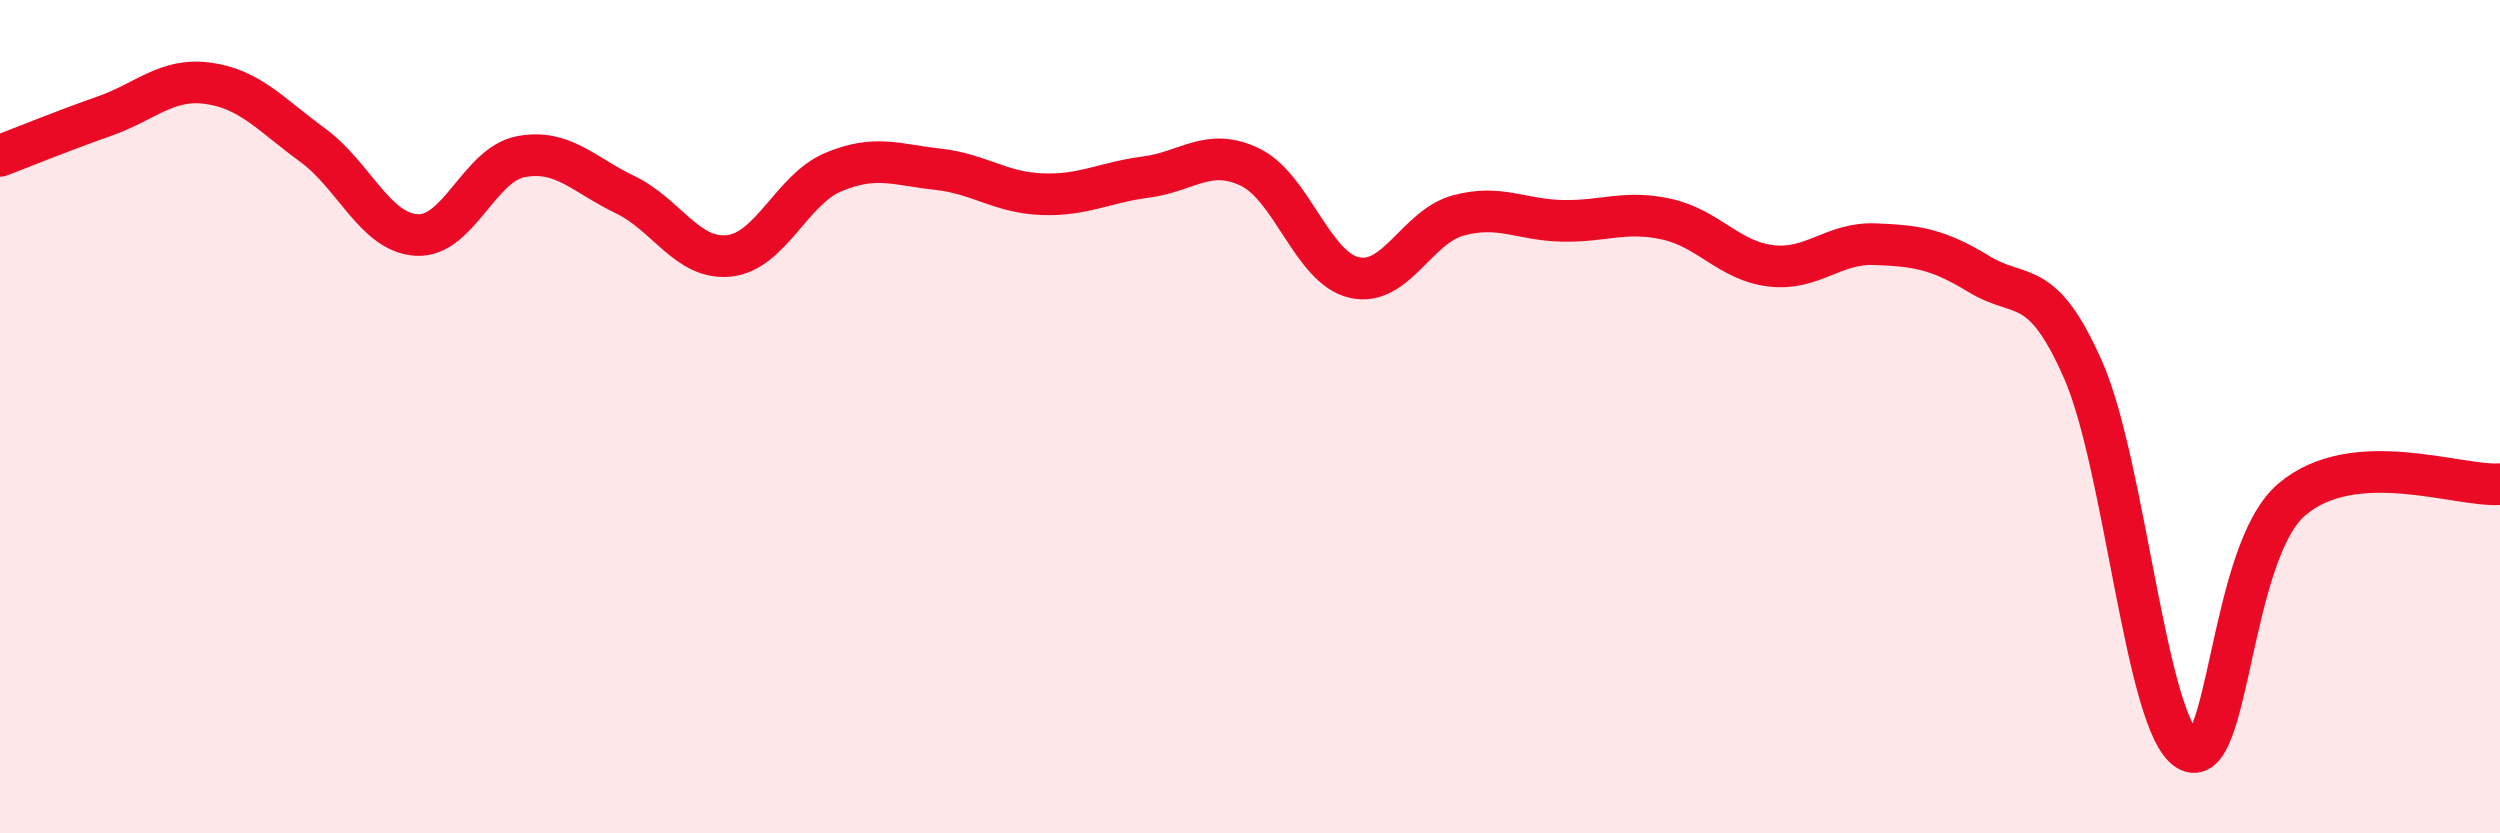
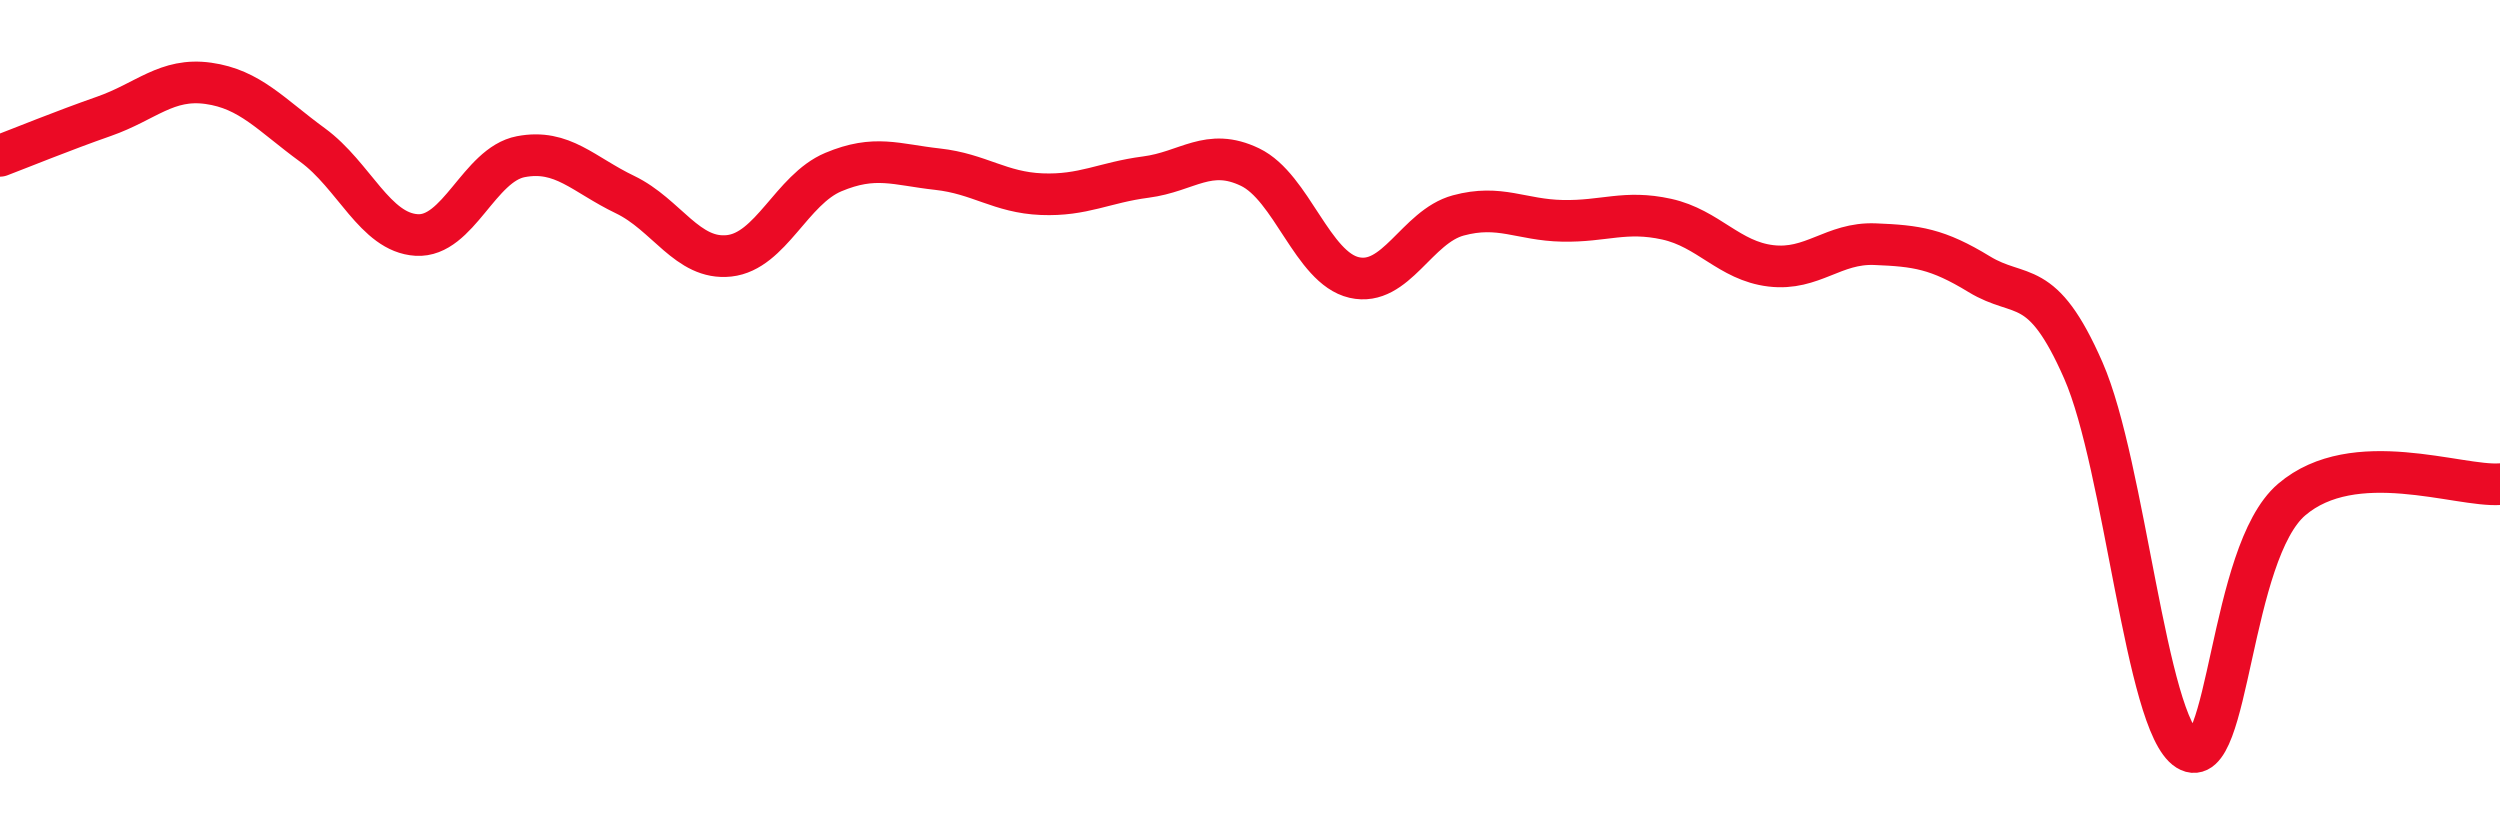
<svg xmlns="http://www.w3.org/2000/svg" width="60" height="20" viewBox="0 0 60 20">
-   <path d="M 0,3.74 C 0.5,3.55 1.5,3.14 2.5,2.79 C 3.5,2.44 4,1.86 5,2 C 6,2.14 6.5,2.75 7.5,3.48 C 8.5,4.21 9,5.58 10,5.64 C 11,5.7 11.5,3.95 12.5,3.76 C 13.5,3.57 14,4.19 15,4.67 C 16,5.15 16.5,6.25 17.5,6.14 C 18.5,6.03 19,4.55 20,4.13 C 21,3.71 21.5,3.95 22.5,4.06 C 23.5,4.17 24,4.62 25,4.66 C 26,4.7 26.5,4.38 27.5,4.25 C 28.5,4.12 29,3.53 30,4.01 C 31,4.49 31.5,6.43 32.5,6.66 C 33.5,6.89 34,5.44 35,5.17 C 36,4.9 36.5,5.28 37.5,5.3 C 38.5,5.32 39,5.04 40,5.26 C 41,5.48 41.5,6.26 42.5,6.38 C 43.5,6.5 44,5.82 45,5.86 C 46,5.9 46.5,5.97 47.5,6.58 C 48.5,7.19 49,6.61 50,8.89 C 51,11.17 51.5,17.38 52.5,18 C 53.5,18.62 53.5,13.27 55,11.99 C 56.5,10.71 59,11.69 60,11.62L60 20L0 20Z" fill="#EB0A25" opacity="0.1" stroke-linecap="round" stroke-linejoin="round" />
  <path d="M 0,3.74 C 0.5,3.55 1.5,3.14 2.5,2.79 C 3.5,2.44 4,1.86 5,2 C 6,2.14 6.5,2.75 7.5,3.48 C 8.5,4.21 9,5.58 10,5.64 C 11,5.7 11.5,3.95 12.5,3.76 C 13.5,3.57 14,4.19 15,4.67 C 16,5.15 16.5,6.25 17.5,6.14 C 18.5,6.03 19,4.55 20,4.13 C 21,3.71 21.5,3.95 22.5,4.06 C 23.5,4.17 24,4.62 25,4.66 C 26,4.7 26.5,4.38 27.5,4.25 C 28.5,4.12 29,3.53 30,4.01 C 31,4.49 31.5,6.43 32.5,6.66 C 33.5,6.89 34,5.44 35,5.17 C 36,4.9 36.5,5.28 37.5,5.3 C 38.5,5.32 39,5.04 40,5.26 C 41,5.48 41.5,6.26 42.5,6.38 C 43.5,6.5 44,5.82 45,5.86 C 46,5.9 46.5,5.97 47.5,6.58 C 48.5,7.19 49,6.61 50,8.89 C 51,11.17 51.5,17.38 52.5,18 C 53.5,18.62 53.5,13.27 55,11.99 C 56.5,10.71 59,11.69 60,11.62" stroke="#EB0A25" stroke-width="1" fill="none" stroke-linecap="round" stroke-linejoin="round" />
</svg>